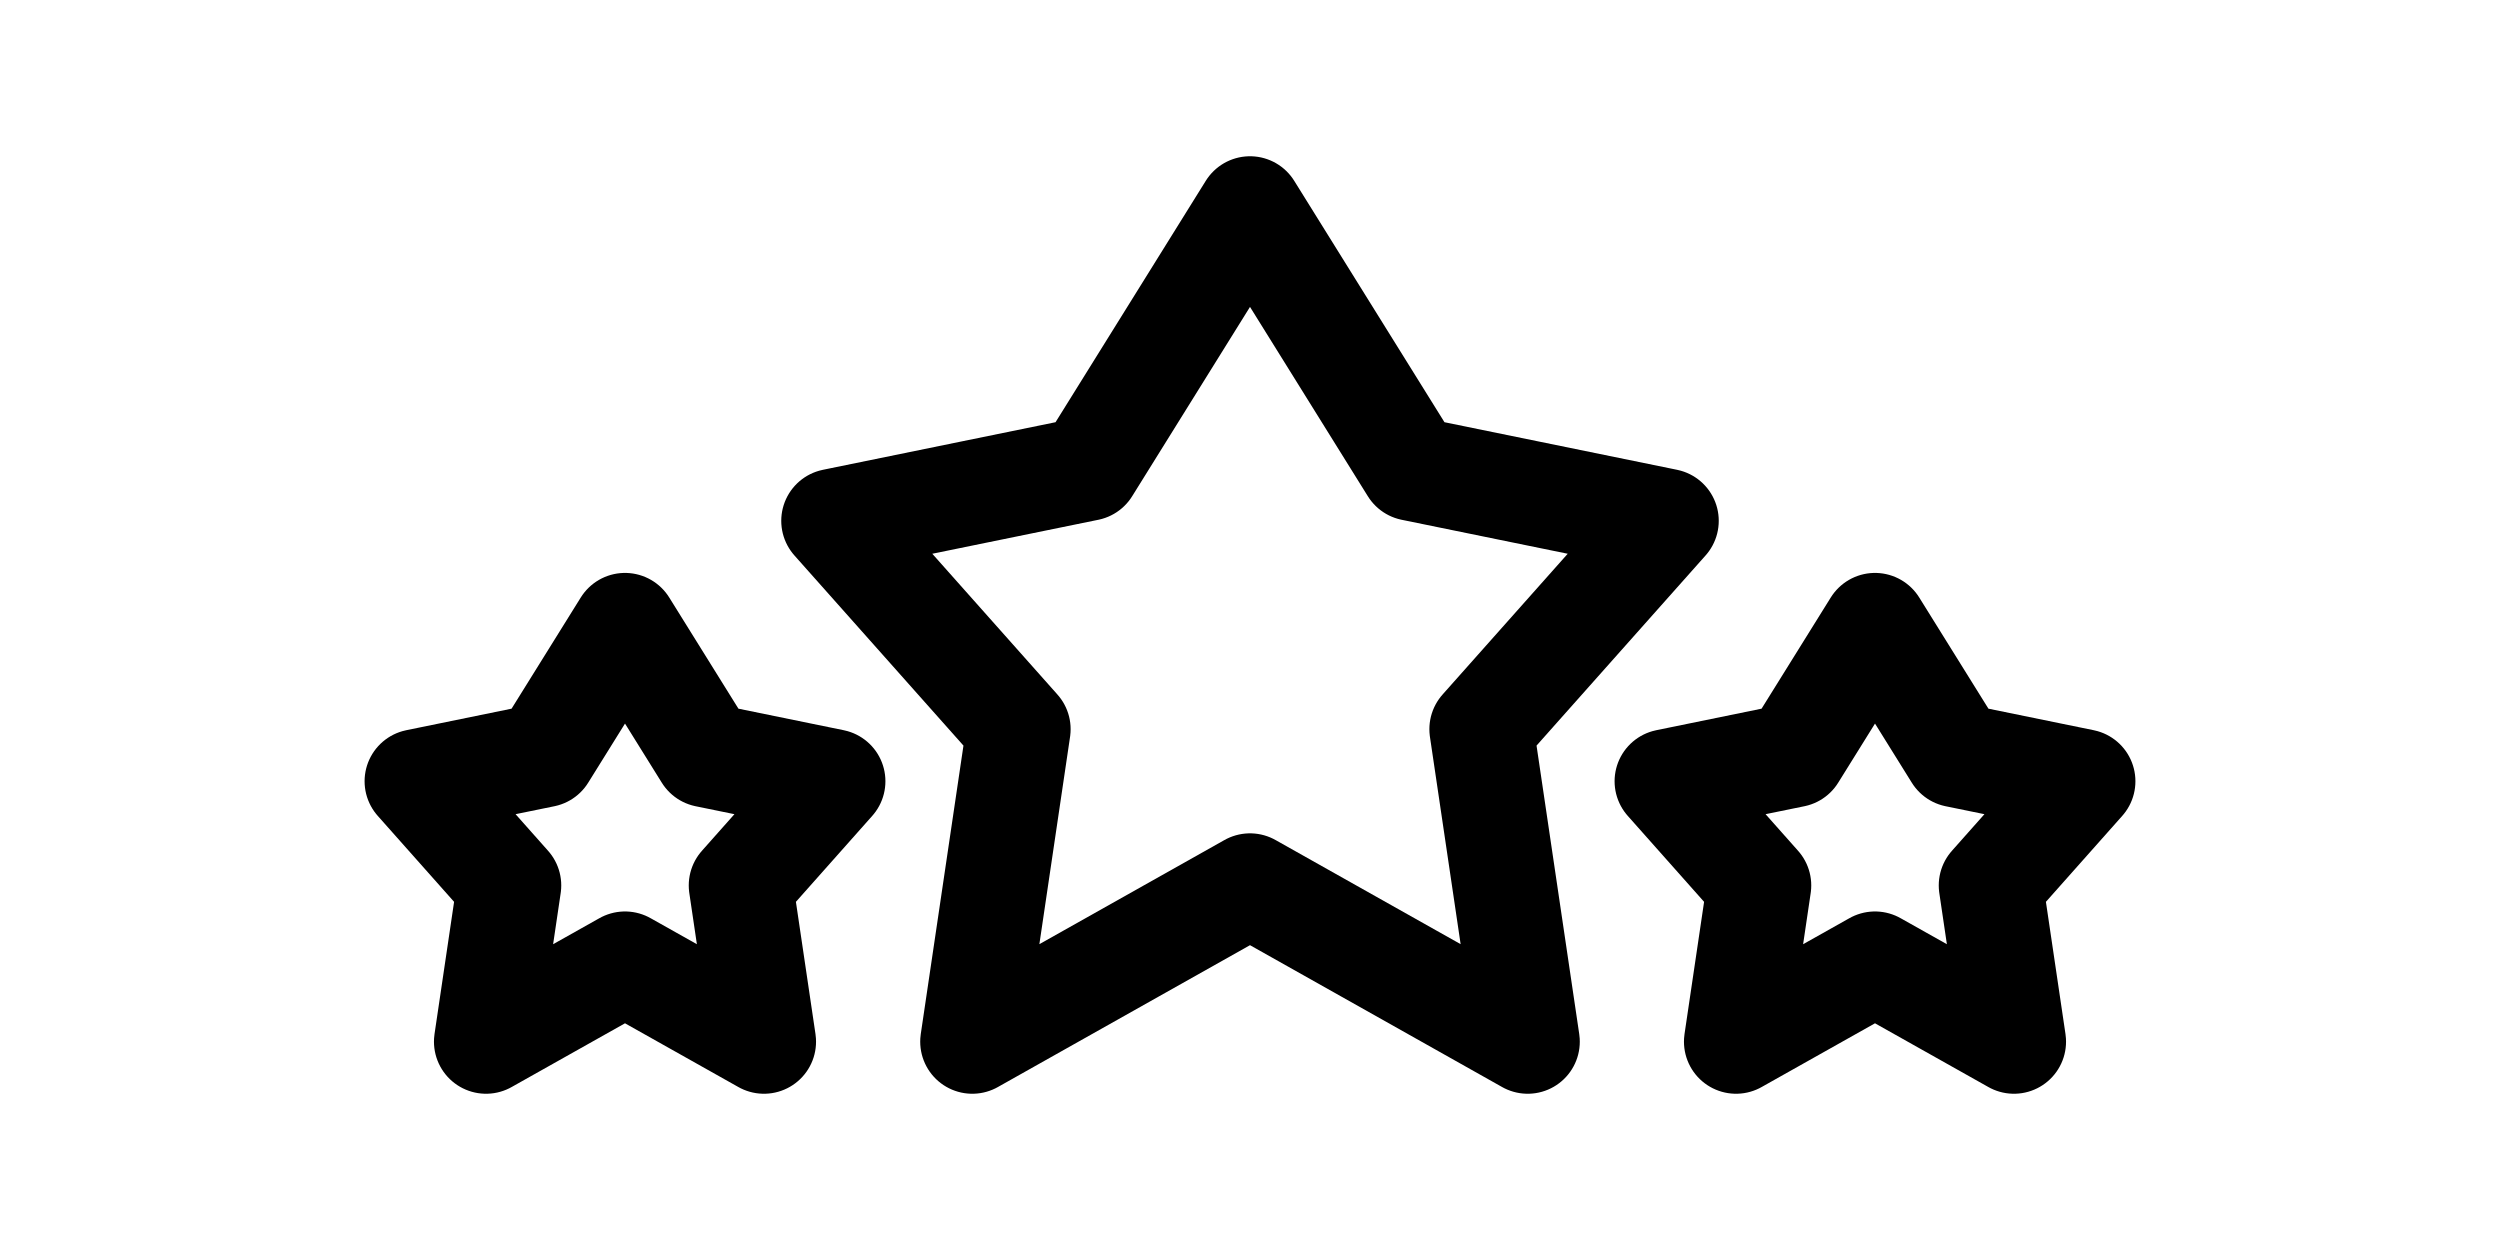
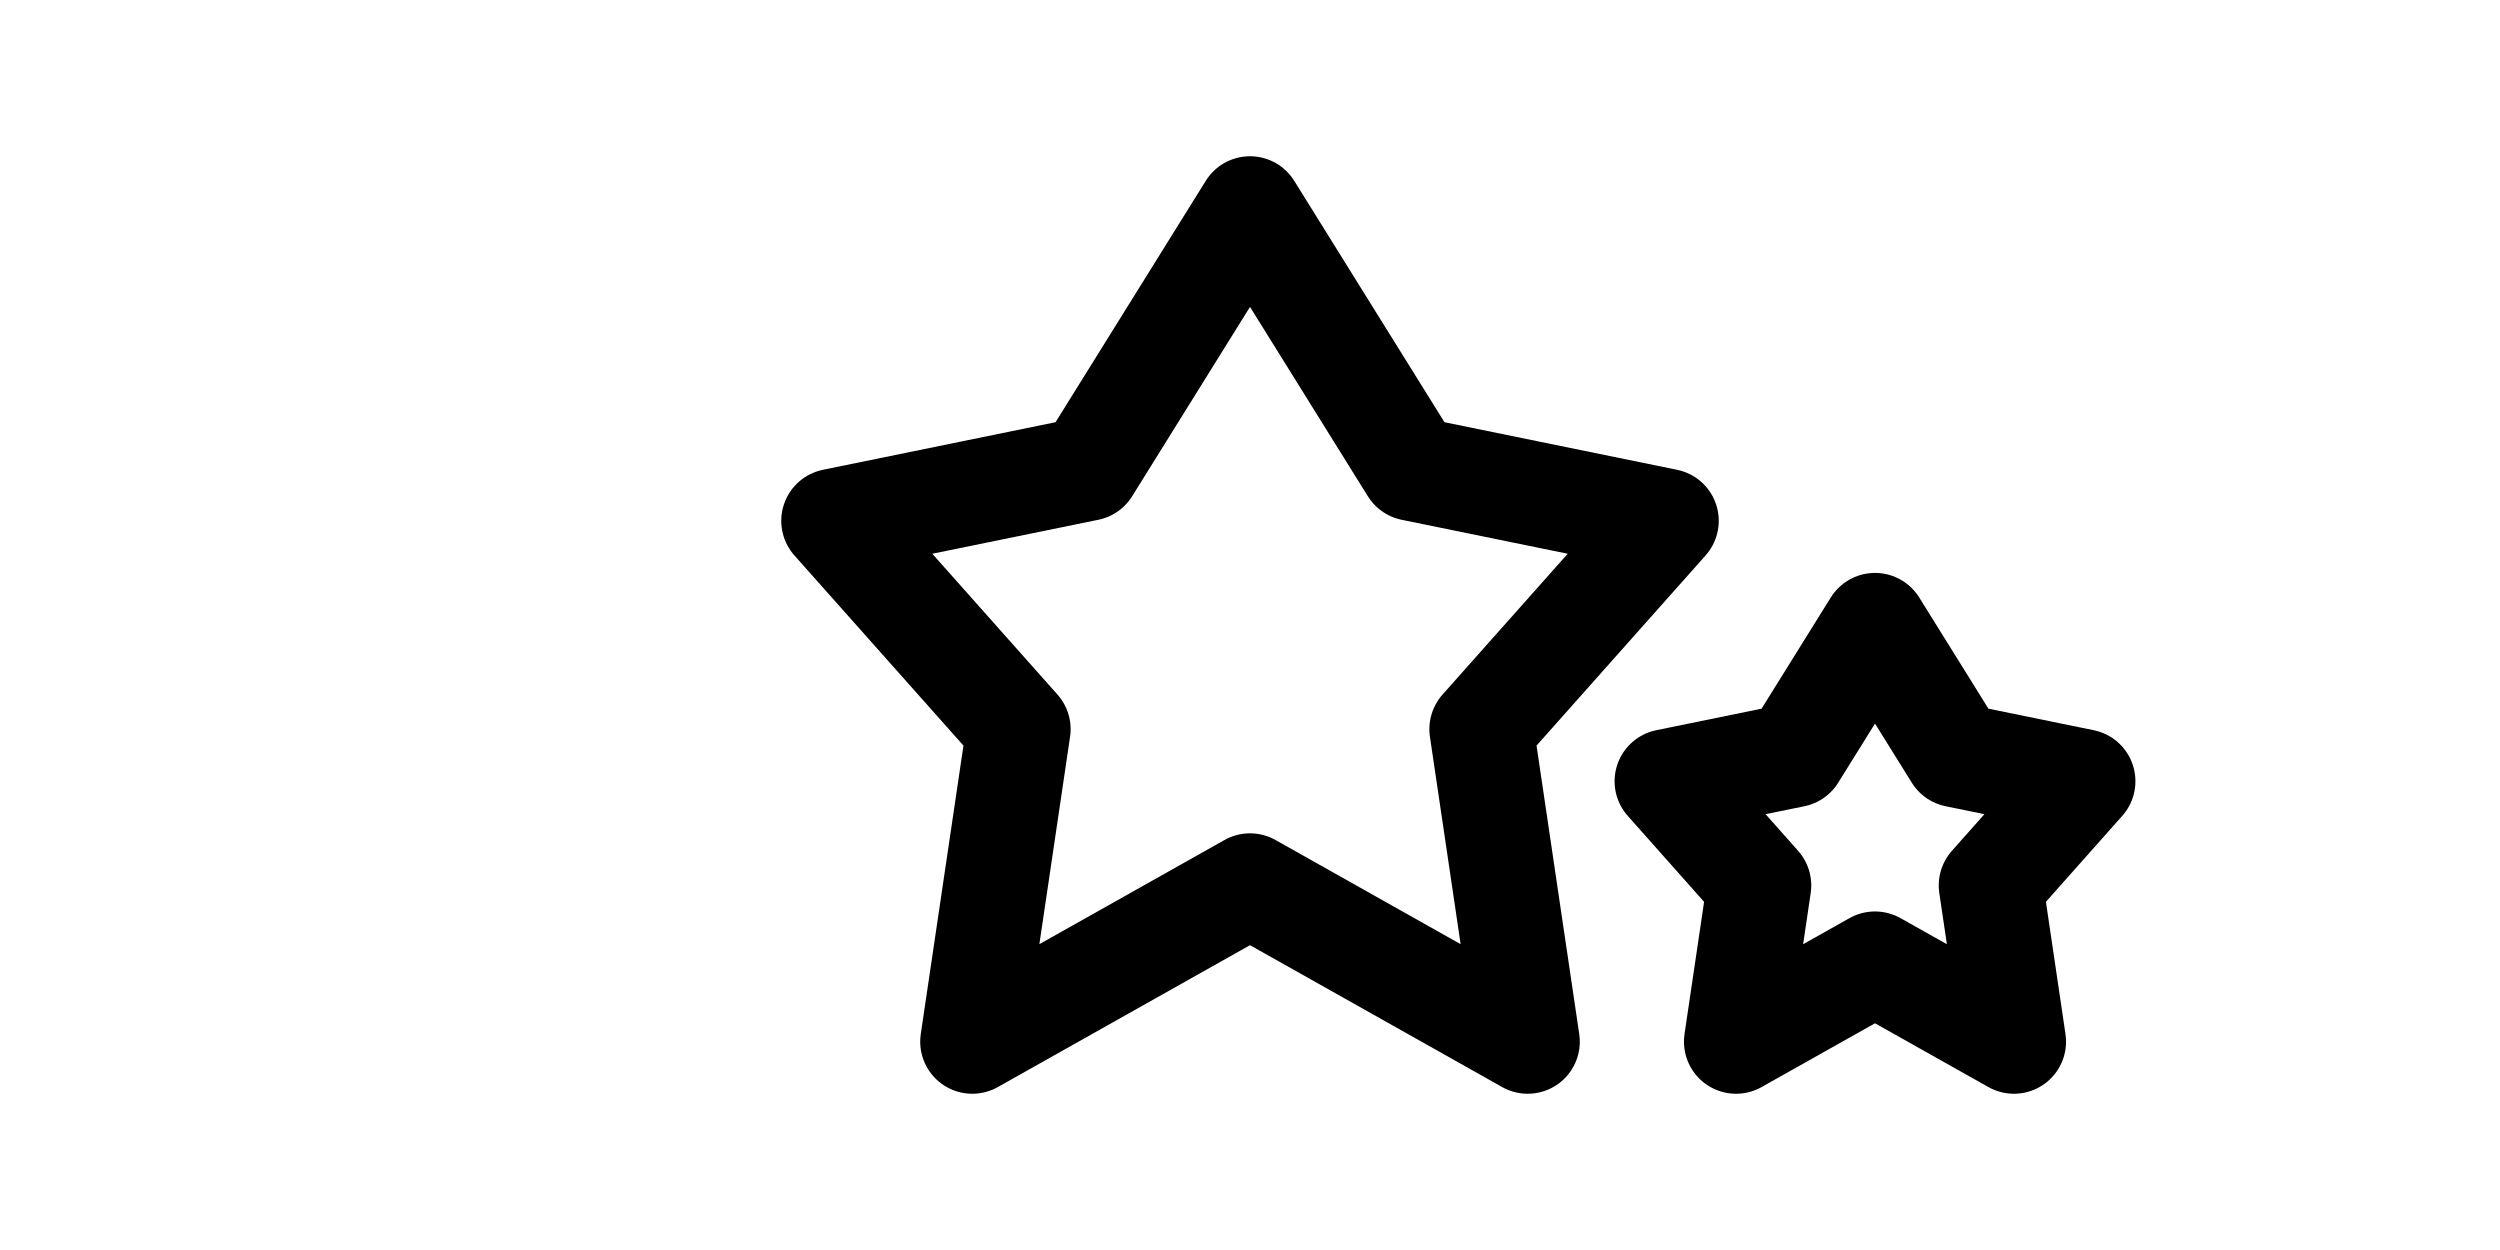
<svg xmlns="http://www.w3.org/2000/svg" width="12" height="6" viewBox="0 0 12 6" fill="none">
  <path d="M6 4.25L4.667 5L4.889 3.5L4 2.5L5.222 2.25L6 1L6.778 2.25L8 2.5L7.111 3.5L7.333 5L6 4.25Z" stroke="black" stroke-width="0.5" stroke-linecap="round" stroke-linejoin="round" />
  <path d="M9 4.625L8.333 5L8.444 4.25L8 3.75L8.611 3.625L9 3L9.389 3.625L10 3.75L9.556 4.25L9.667 5L9 4.625Z" stroke="black" stroke-width="0.5" stroke-linecap="round" stroke-linejoin="round" />
-   <path d="M3 4.625L2.333 5L2.444 4.25L2 3.75L2.611 3.625L3 3L3.389 3.625L4 3.75L3.556 4.25L3.667 5L3 4.625Z" stroke="black" stroke-width="0.5" stroke-linecap="round" stroke-linejoin="round" />
</svg>